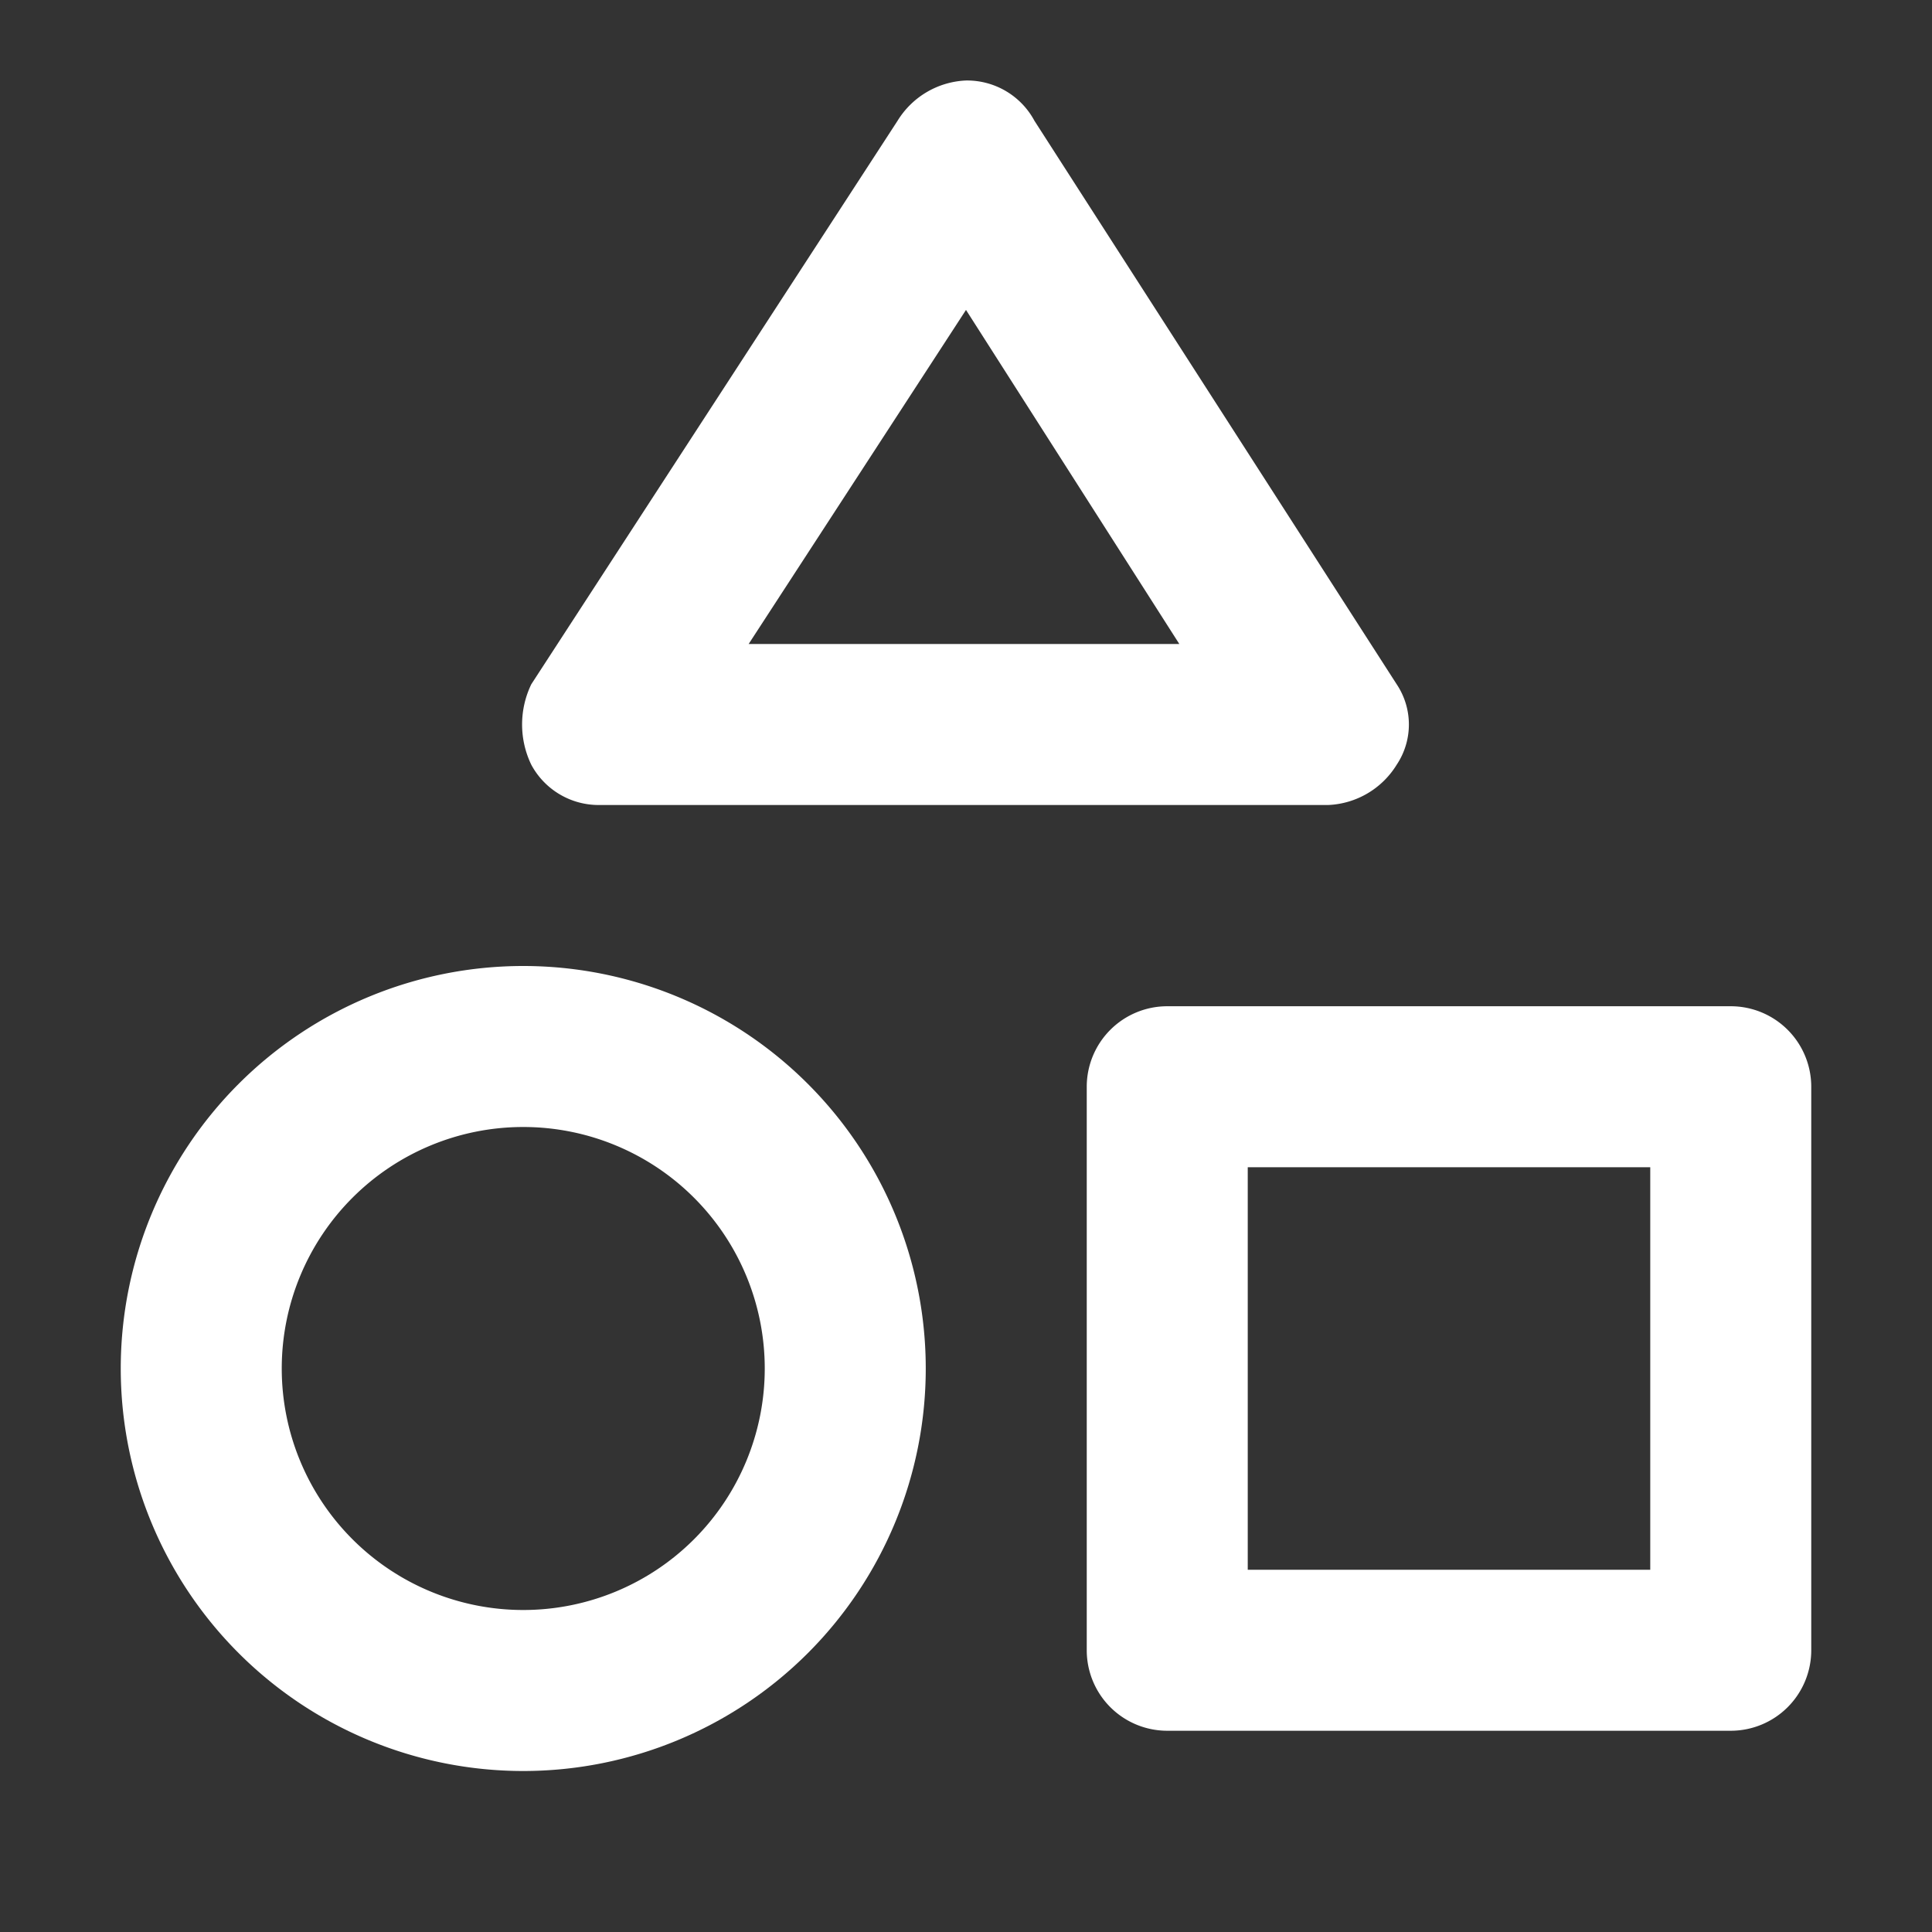
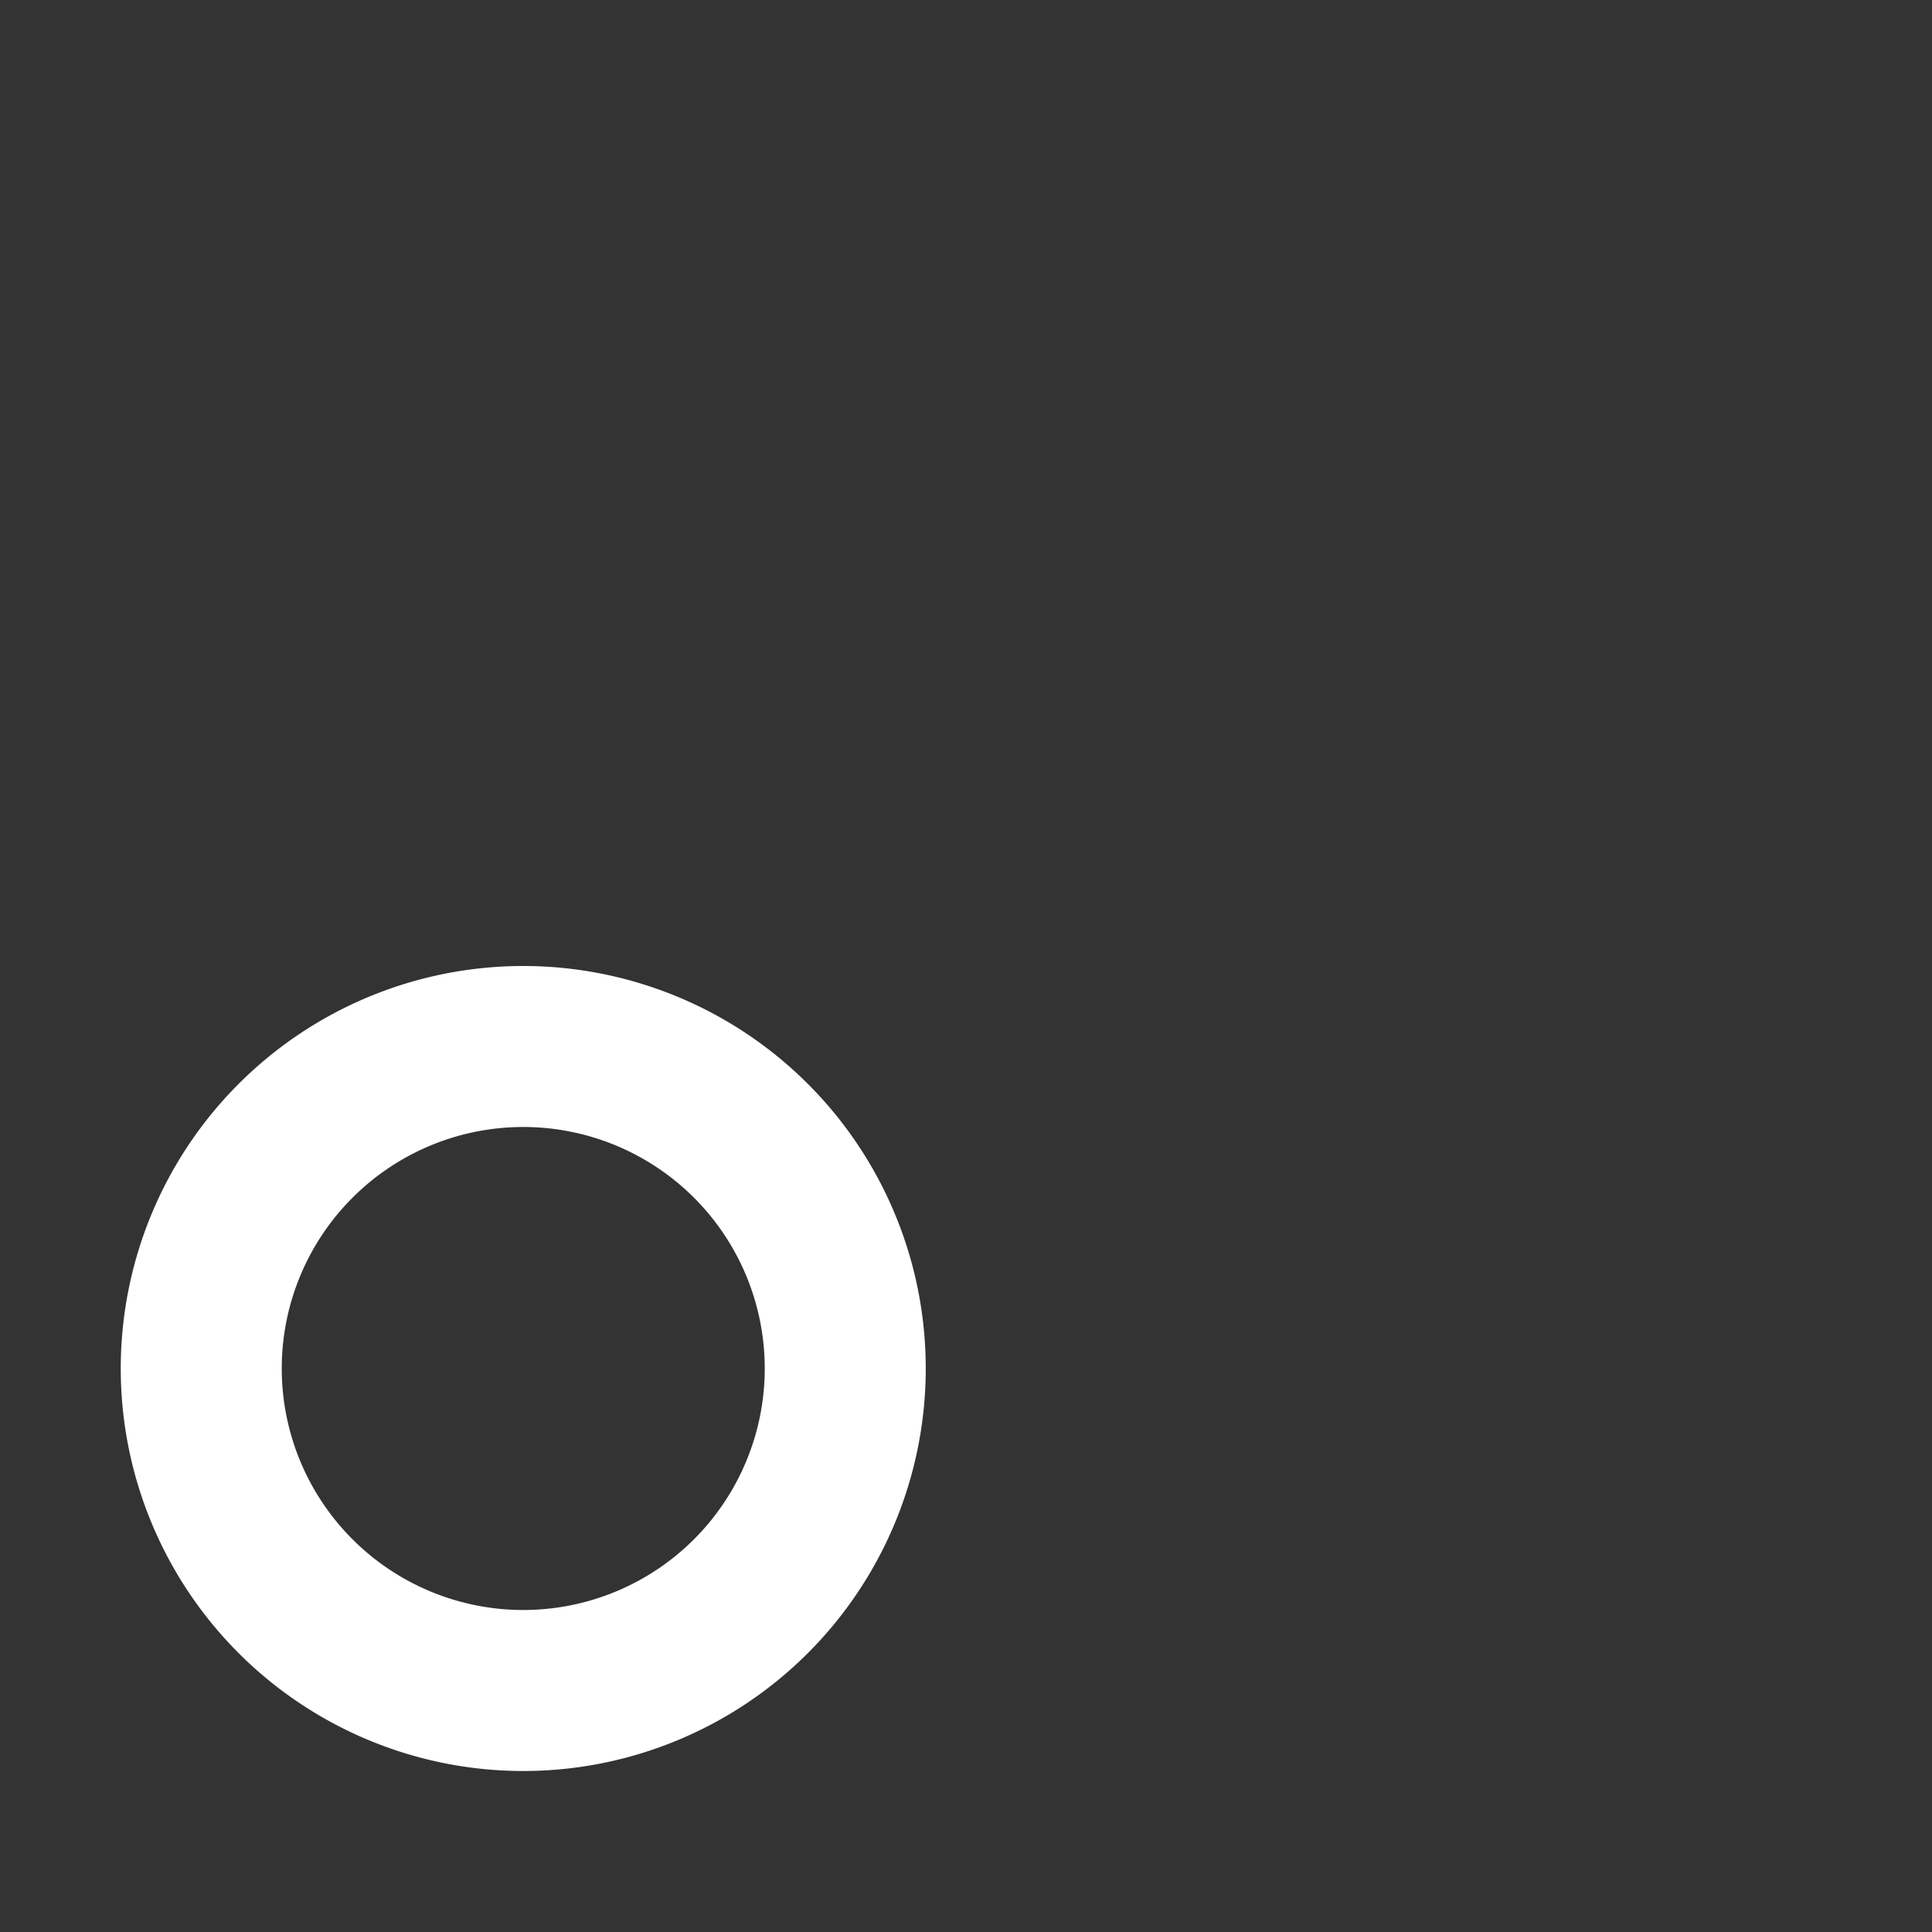
<svg xmlns="http://www.w3.org/2000/svg" width="800px" height="800px" viewBox="0 0 48.00 48.00" fill="#ffffff" stroke="#ffffff" stroke-width="0">
  <rect x="0" y="0" width="48.00" height="48.00" fill="#333333" stroke="none" />
  <g id="SVGRepo_bgCarrier" stroke-width="0" />
  <g id="SVGRepo_tracerCarrier" stroke-linecap="round" stroke-linejoin="round" />
  <g id="SVGRepo_iconCarrier">
    <title>category</title>
    <g id="Layer_2" data-name="Layer 2">
      <g id="invisible_box" data-name="invisible box">
        <rect width="48" height="48" fill="none" />
      </g>
      <g id="icons_Q2" data-name="icons Q2">
-         <path d="M24,7.7,29.3,16H18.6L24,7.7M24,2a2.1,2.1,0,0,0-1.7,1L13.2,17a2.3,2.3,0,0,0,0,2,1.9,1.9,0,0,0,1.7,1H33a2.1,2.1,0,0,0,1.7-1,1.8,1.8,0,0,0,0-2l-9-14A1.9,1.9,0,0,0,24,2Z" />
-         <path d="M43,43H29a2,2,0,0,1-2-2V27a2,2,0,0,1,2-2H43a2,2,0,0,1,2,2V41A2,2,0,0,1,43,43ZM31,39H41V29H31Z" />
        <path d="M13,28a6,6,0,1,1-6,6,6,6,0,0,1,6-6m0-4A10,10,0,1,0,23,34,10,10,0,0,0,13,24Z" />
      </g>
    </g>
  </g>
</svg>